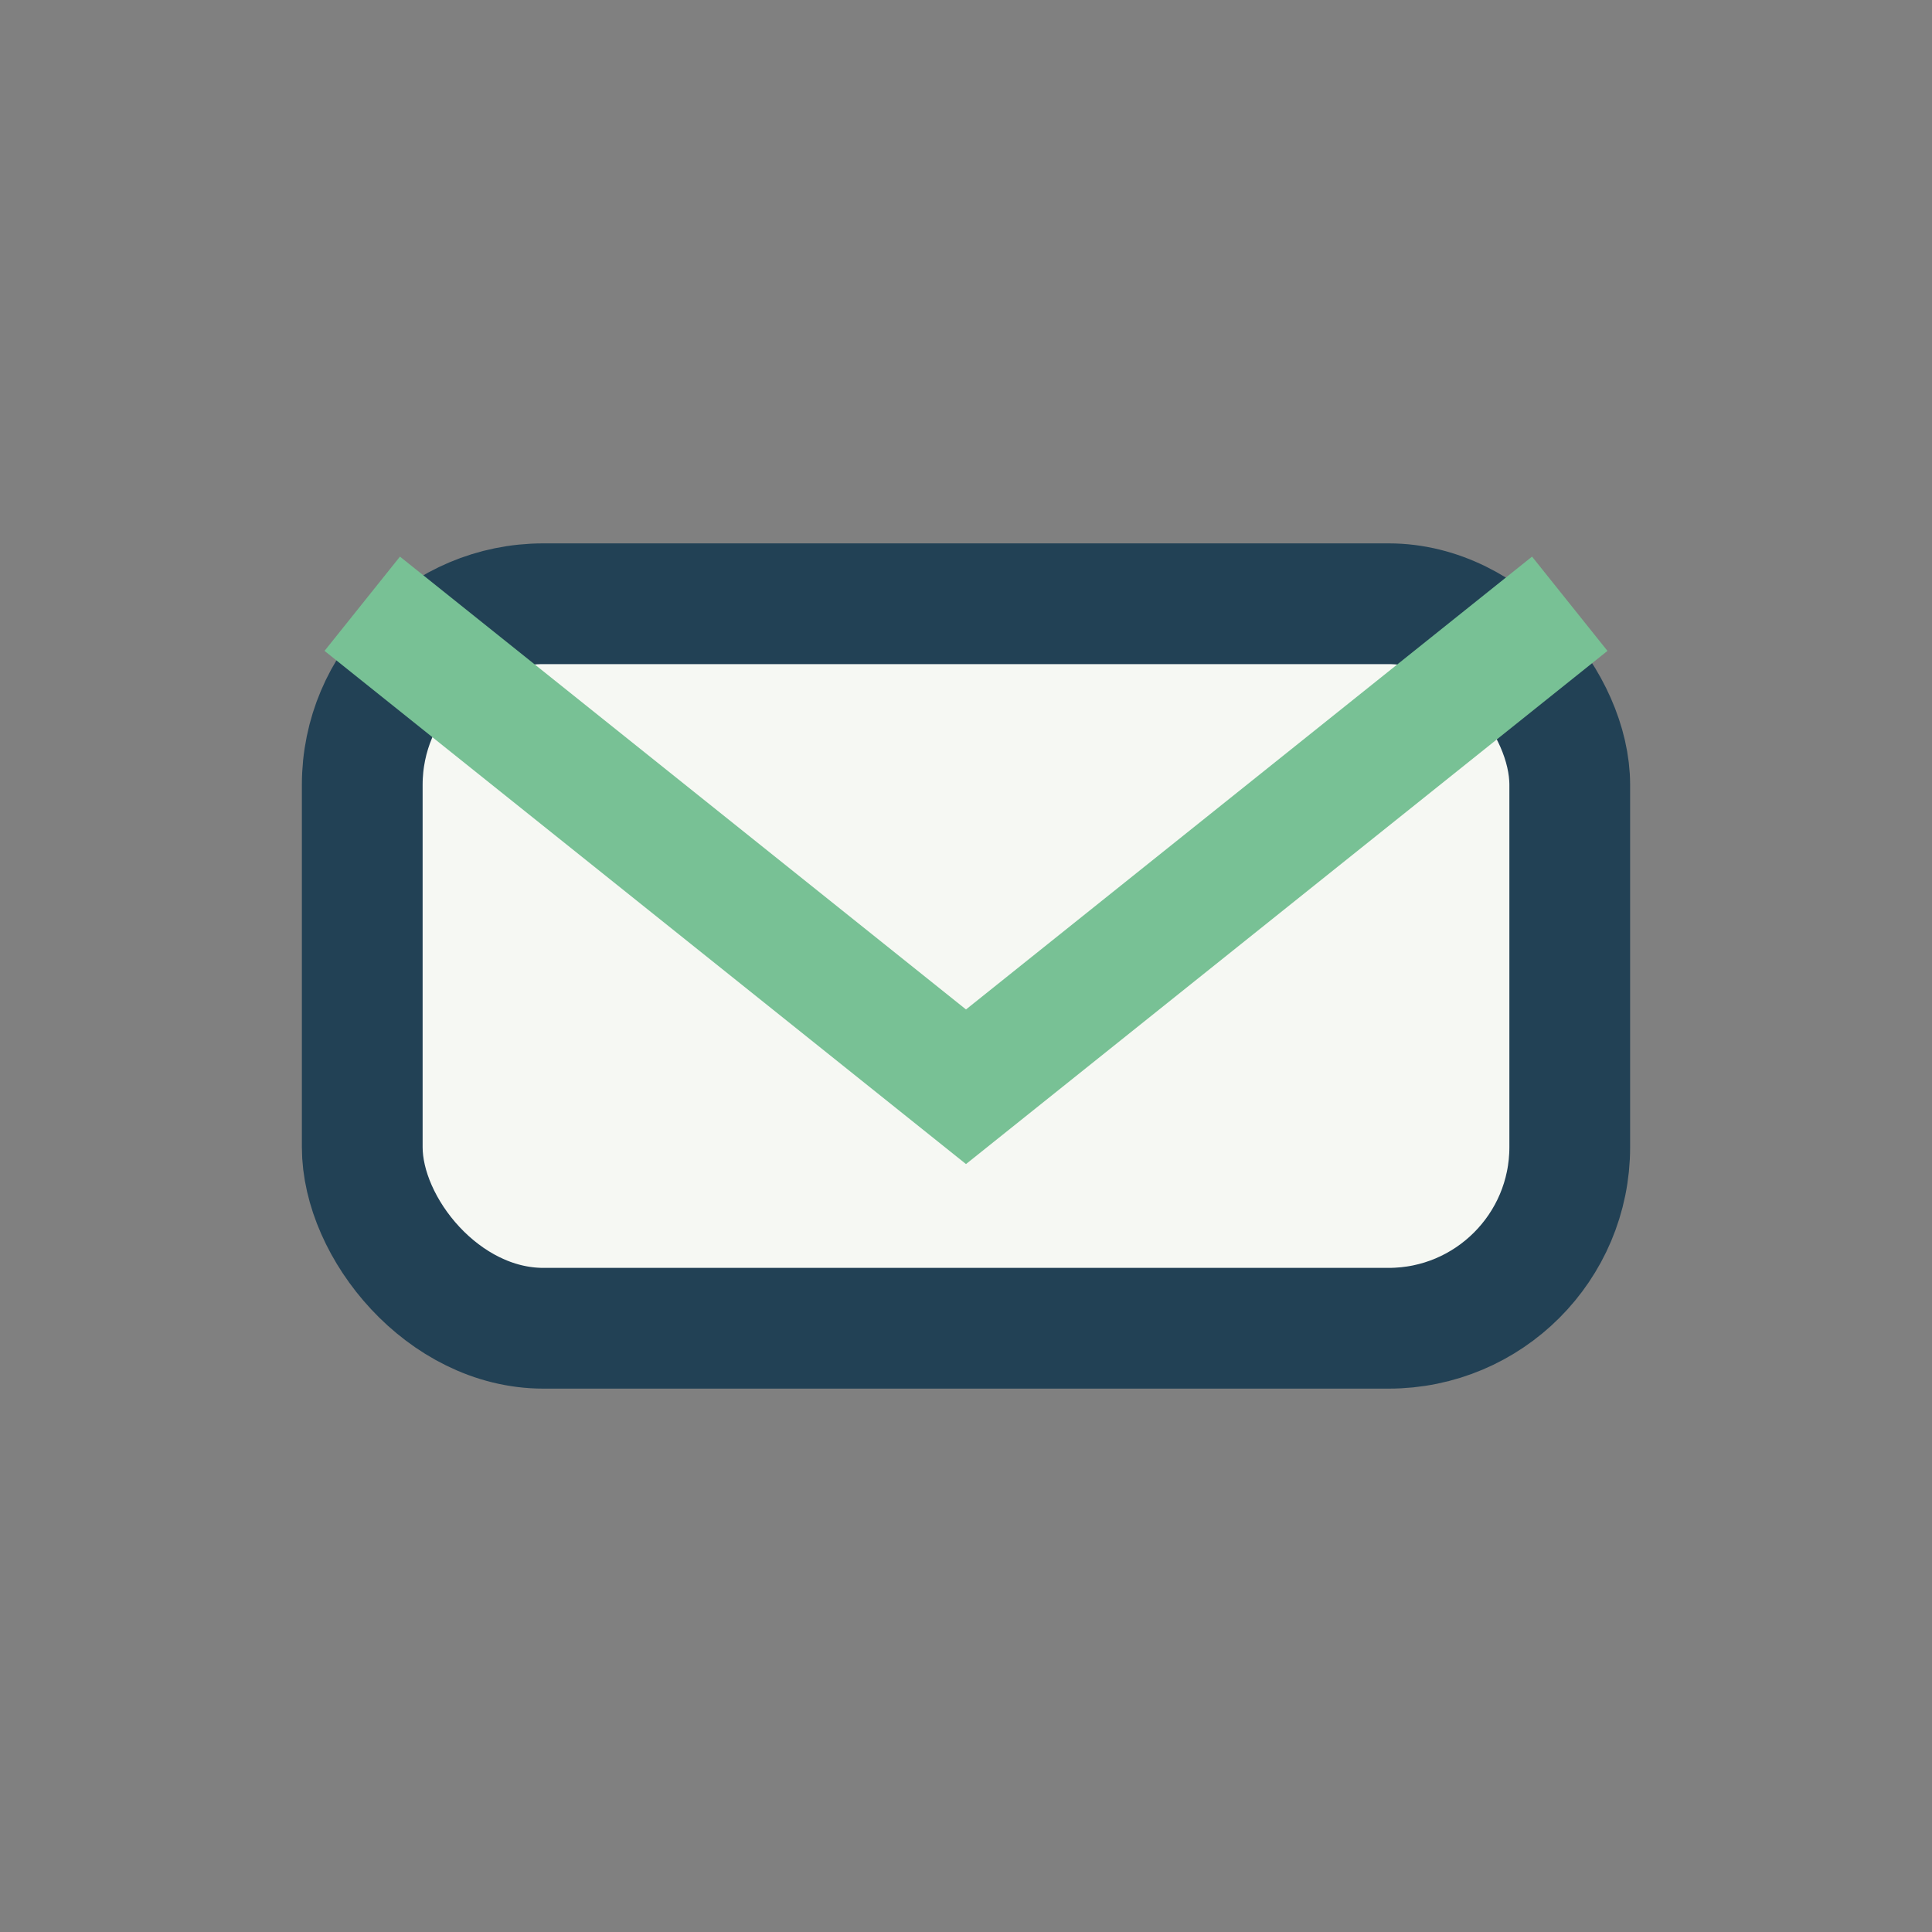
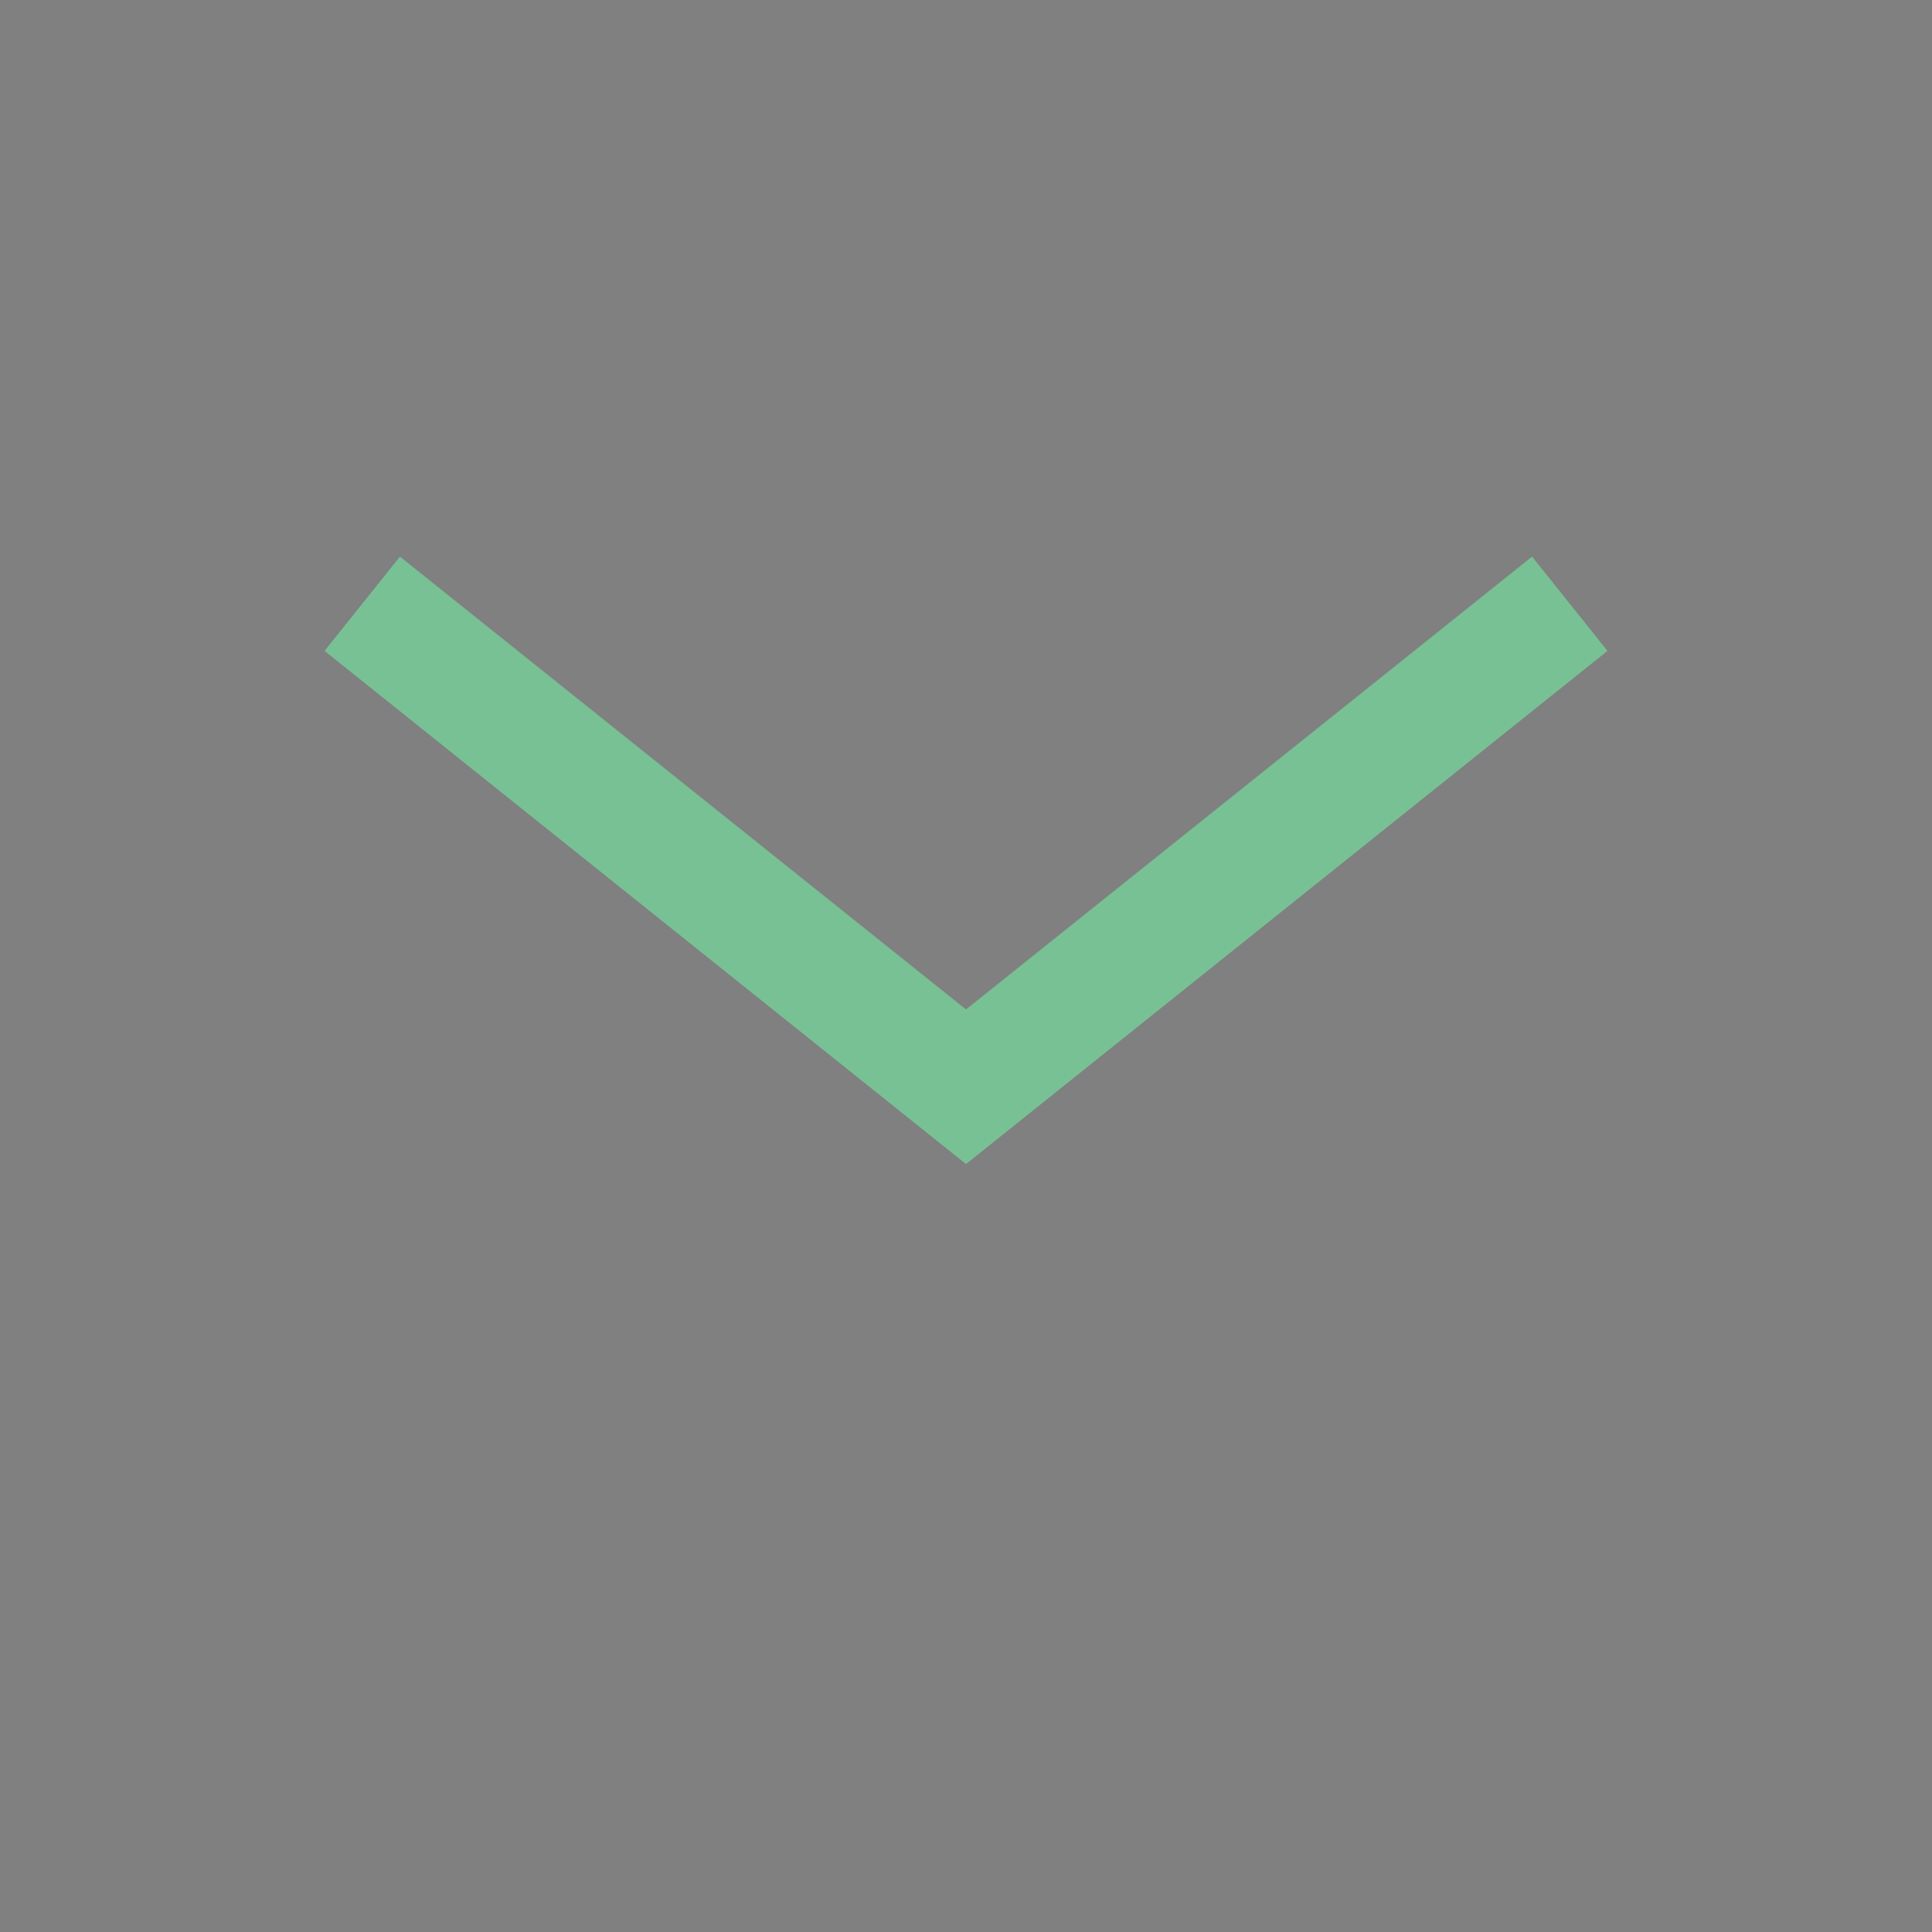
<svg xmlns="http://www.w3.org/2000/svg" width="32" height="32" viewBox="0 0 32 32">
  <rect x="0" y="0" width="32" height="32" fill="#808080" stroke="none" />
-   <rect x="6" y="10" width="20" height="12" rx="3" fill="#F6F8F3" stroke="#224155" stroke-width="2" />
  <path d="M6 10l10 8 10-8" fill="none" stroke="#78C195" stroke-width="2" />
</svg>